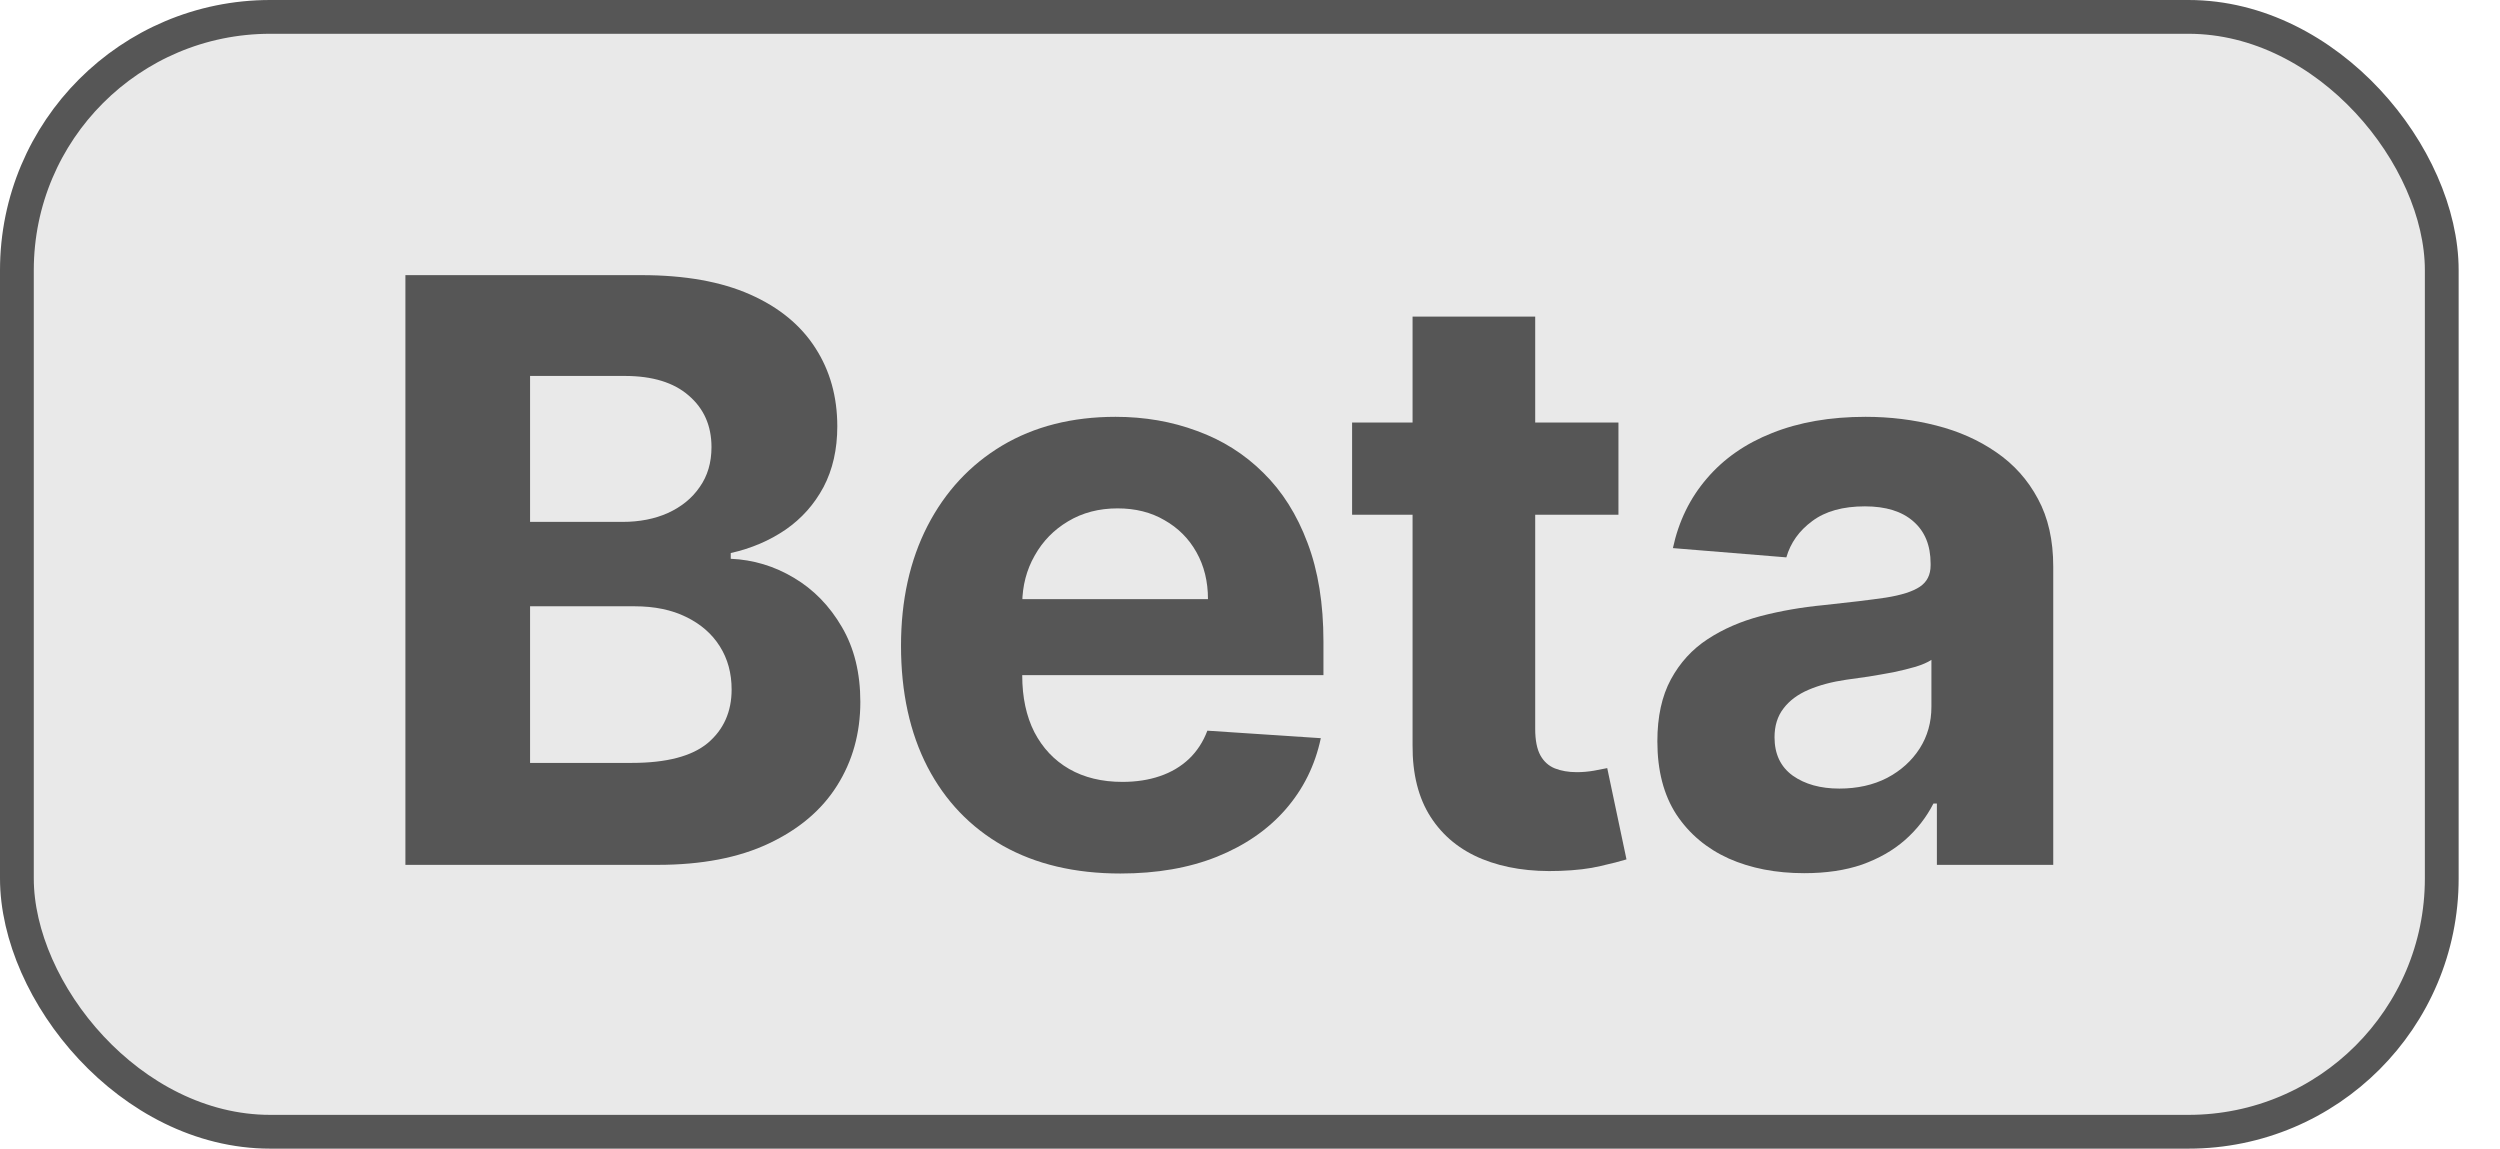
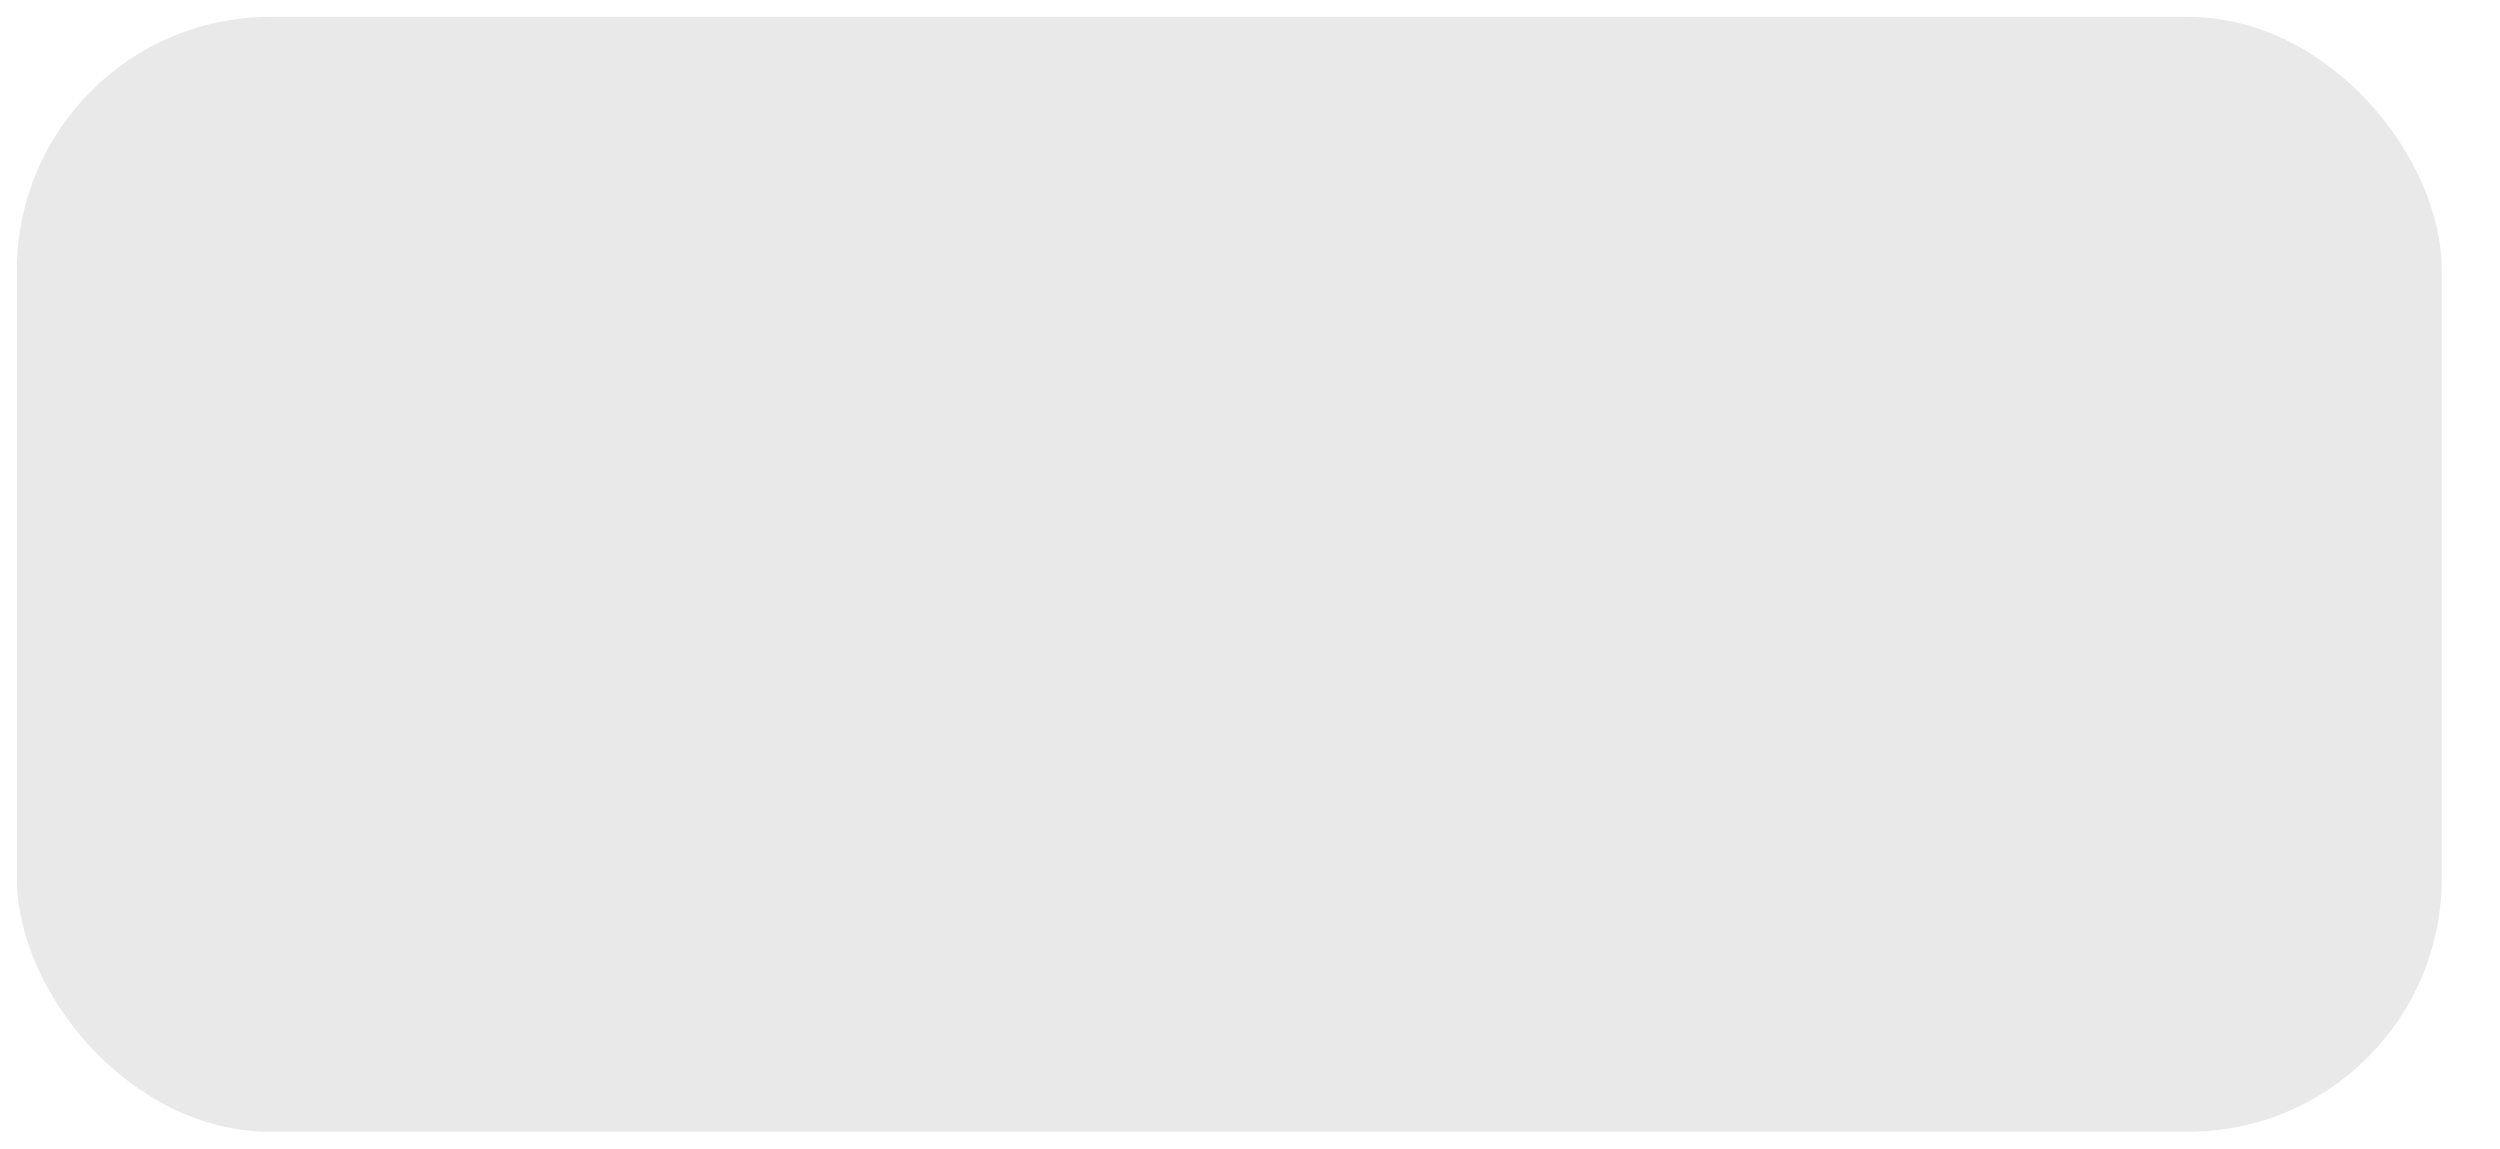
<svg xmlns="http://www.w3.org/2000/svg" fill="none" height="100%" overflow="visible" preserveAspectRatio="none" style="display: block;" viewBox="0 0 37 17" width="100%">
  <g id="Frame 622">
    <rect fill="#E9E9E9" height="16.5" rx="3.75" width="35.888" x="0.25" y="0.25" />
-     <rect height="16.5" rx="3.75" stroke="#565656" stroke-width="0.5" width="35.888" x="0.25" y="0.25" />
    <g id="Beta">
-       <path d="M26.702 12.923C26.284 12.923 25.912 12.851 25.585 12.706C25.259 12.558 25 12.341 24.81 12.054C24.622 11.764 24.529 11.403 24.529 10.972C24.529 10.608 24.595 10.303 24.729 10.055C24.863 9.808 25.044 9.609 25.274 9.459C25.505 9.308 25.766 9.195 26.058 9.118C26.354 9.041 26.664 8.987 26.988 8.956C27.368 8.916 27.675 8.879 27.908 8.845C28.141 8.808 28.31 8.754 28.415 8.683C28.52 8.612 28.573 8.507 28.573 8.368V8.342C28.573 8.072 28.488 7.864 28.317 7.716C28.149 7.568 27.911 7.494 27.601 7.494C27.274 7.494 27.014 7.567 26.821 7.712C26.628 7.854 26.5 8.033 26.438 8.249L24.759 8.112C24.844 7.715 25.012 7.371 25.262 7.081C25.512 6.788 25.834 6.564 26.229 6.408C26.627 6.249 27.087 6.169 27.61 6.169C27.973 6.169 28.321 6.212 28.654 6.297C28.989 6.382 29.286 6.514 29.544 6.693C29.806 6.872 30.012 7.102 30.162 7.384C30.313 7.662 30.388 7.996 30.388 8.385V12.8H28.666V11.892H28.615C28.51 12.097 28.37 12.277 28.193 12.433C28.017 12.587 27.806 12.707 27.558 12.796C27.311 12.881 27.026 12.923 26.702 12.923ZM27.222 11.671C27.489 11.671 27.725 11.618 27.929 11.513C28.134 11.405 28.294 11.26 28.411 11.078C28.527 10.896 28.585 10.69 28.585 10.46V9.766C28.529 9.803 28.451 9.837 28.351 9.868C28.255 9.896 28.145 9.923 28.023 9.949C27.901 9.972 27.779 9.993 27.657 10.013C27.534 10.03 27.424 10.046 27.324 10.06C27.111 10.091 26.925 10.141 26.766 10.209C26.607 10.277 26.483 10.369 26.395 10.486C26.307 10.6 26.263 10.742 26.263 10.912C26.263 11.159 26.352 11.348 26.532 11.479C26.713 11.607 26.943 11.671 27.222 11.671Z" fill="#565656" id="Vector" />
-       <path d="M23.953 6.254V7.618H20.011V6.254H23.953ZM20.906 4.686H22.721V10.788C22.721 10.956 22.747 11.087 22.798 11.18C22.849 11.271 22.92 11.335 23.011 11.372C23.105 11.409 23.213 11.428 23.335 11.428C23.42 11.428 23.506 11.421 23.591 11.406C23.676 11.389 23.741 11.376 23.787 11.368L24.072 12.719C23.981 12.747 23.854 12.78 23.689 12.817C23.524 12.857 23.324 12.881 23.088 12.889C22.65 12.906 22.267 12.848 21.937 12.714C21.611 12.581 21.356 12.374 21.174 12.092C20.993 11.811 20.903 11.456 20.906 11.027V4.686Z" fill="#565656" id="Vector_2" />
-       <path d="M16.582 12.928C15.909 12.928 15.33 12.791 14.844 12.518C14.361 12.243 13.989 11.854 13.727 11.351C13.466 10.845 13.335 10.247 13.335 9.557C13.335 8.884 13.466 8.293 13.727 7.784C13.989 7.276 14.357 6.879 14.831 6.595C15.308 6.311 15.868 6.169 16.51 6.169C16.942 6.169 17.344 6.239 17.716 6.378C18.091 6.514 18.418 6.72 18.696 6.996C18.977 7.271 19.196 7.618 19.352 8.036C19.509 8.45 19.587 8.936 19.587 9.493V9.992H14.06V8.867H17.878C17.878 8.605 17.821 8.374 17.707 8.172C17.594 7.97 17.436 7.813 17.235 7.699C17.036 7.582 16.804 7.524 16.54 7.524C16.264 7.524 16.02 7.588 15.807 7.716C15.597 7.841 15.432 8.01 15.313 8.223C15.193 8.433 15.132 8.668 15.129 8.926V9.996C15.129 10.32 15.189 10.6 15.308 10.835C15.431 11.071 15.602 11.253 15.824 11.381C16.046 11.508 16.308 11.572 16.612 11.572C16.814 11.572 16.999 11.544 17.166 11.487C17.334 11.43 17.477 11.345 17.597 11.232C17.716 11.118 17.807 10.979 17.869 10.814L19.548 10.925C19.463 11.328 19.288 11.68 19.024 11.982C18.763 12.28 18.425 12.513 18.01 12.68C17.598 12.845 17.122 12.928 16.582 12.928Z" fill="#565656" id="Vector_3" />
-       <path d="M6 12.8V4.072H9.494C10.136 4.072 10.672 4.168 11.101 4.358C11.53 4.548 11.852 4.813 12.068 5.151C12.284 5.486 12.392 5.872 12.392 6.31C12.392 6.651 12.324 6.95 12.188 7.209C12.051 7.465 11.864 7.675 11.625 7.84C11.389 8.001 11.119 8.117 10.815 8.185V8.27C11.148 8.284 11.459 8.378 11.749 8.551C12.041 8.724 12.278 8.967 12.46 9.28C12.642 9.59 12.733 9.959 12.733 10.388C12.733 10.851 12.618 11.264 12.388 11.628C12.161 11.989 11.824 12.274 11.378 12.484C10.932 12.695 10.382 12.8 9.729 12.8H6ZM7.845 11.291H9.349C9.864 11.291 10.239 11.193 10.475 10.997C10.71 10.798 10.828 10.534 10.828 10.205C10.828 9.963 10.77 9.75 10.653 9.565C10.537 9.381 10.371 9.236 10.155 9.131C9.942 9.026 9.688 8.973 9.392 8.973H7.845V11.291ZM7.845 7.724H9.213C9.466 7.724 9.69 7.68 9.886 7.592C10.085 7.501 10.242 7.374 10.355 7.209C10.472 7.044 10.53 6.847 10.53 6.617C10.53 6.301 10.418 6.047 10.193 5.854C9.972 5.661 9.656 5.564 9.247 5.564H7.845V7.724Z" fill="#565656" id="Vector_4" />
-     </g>
+       </g>
  </g>
</svg>